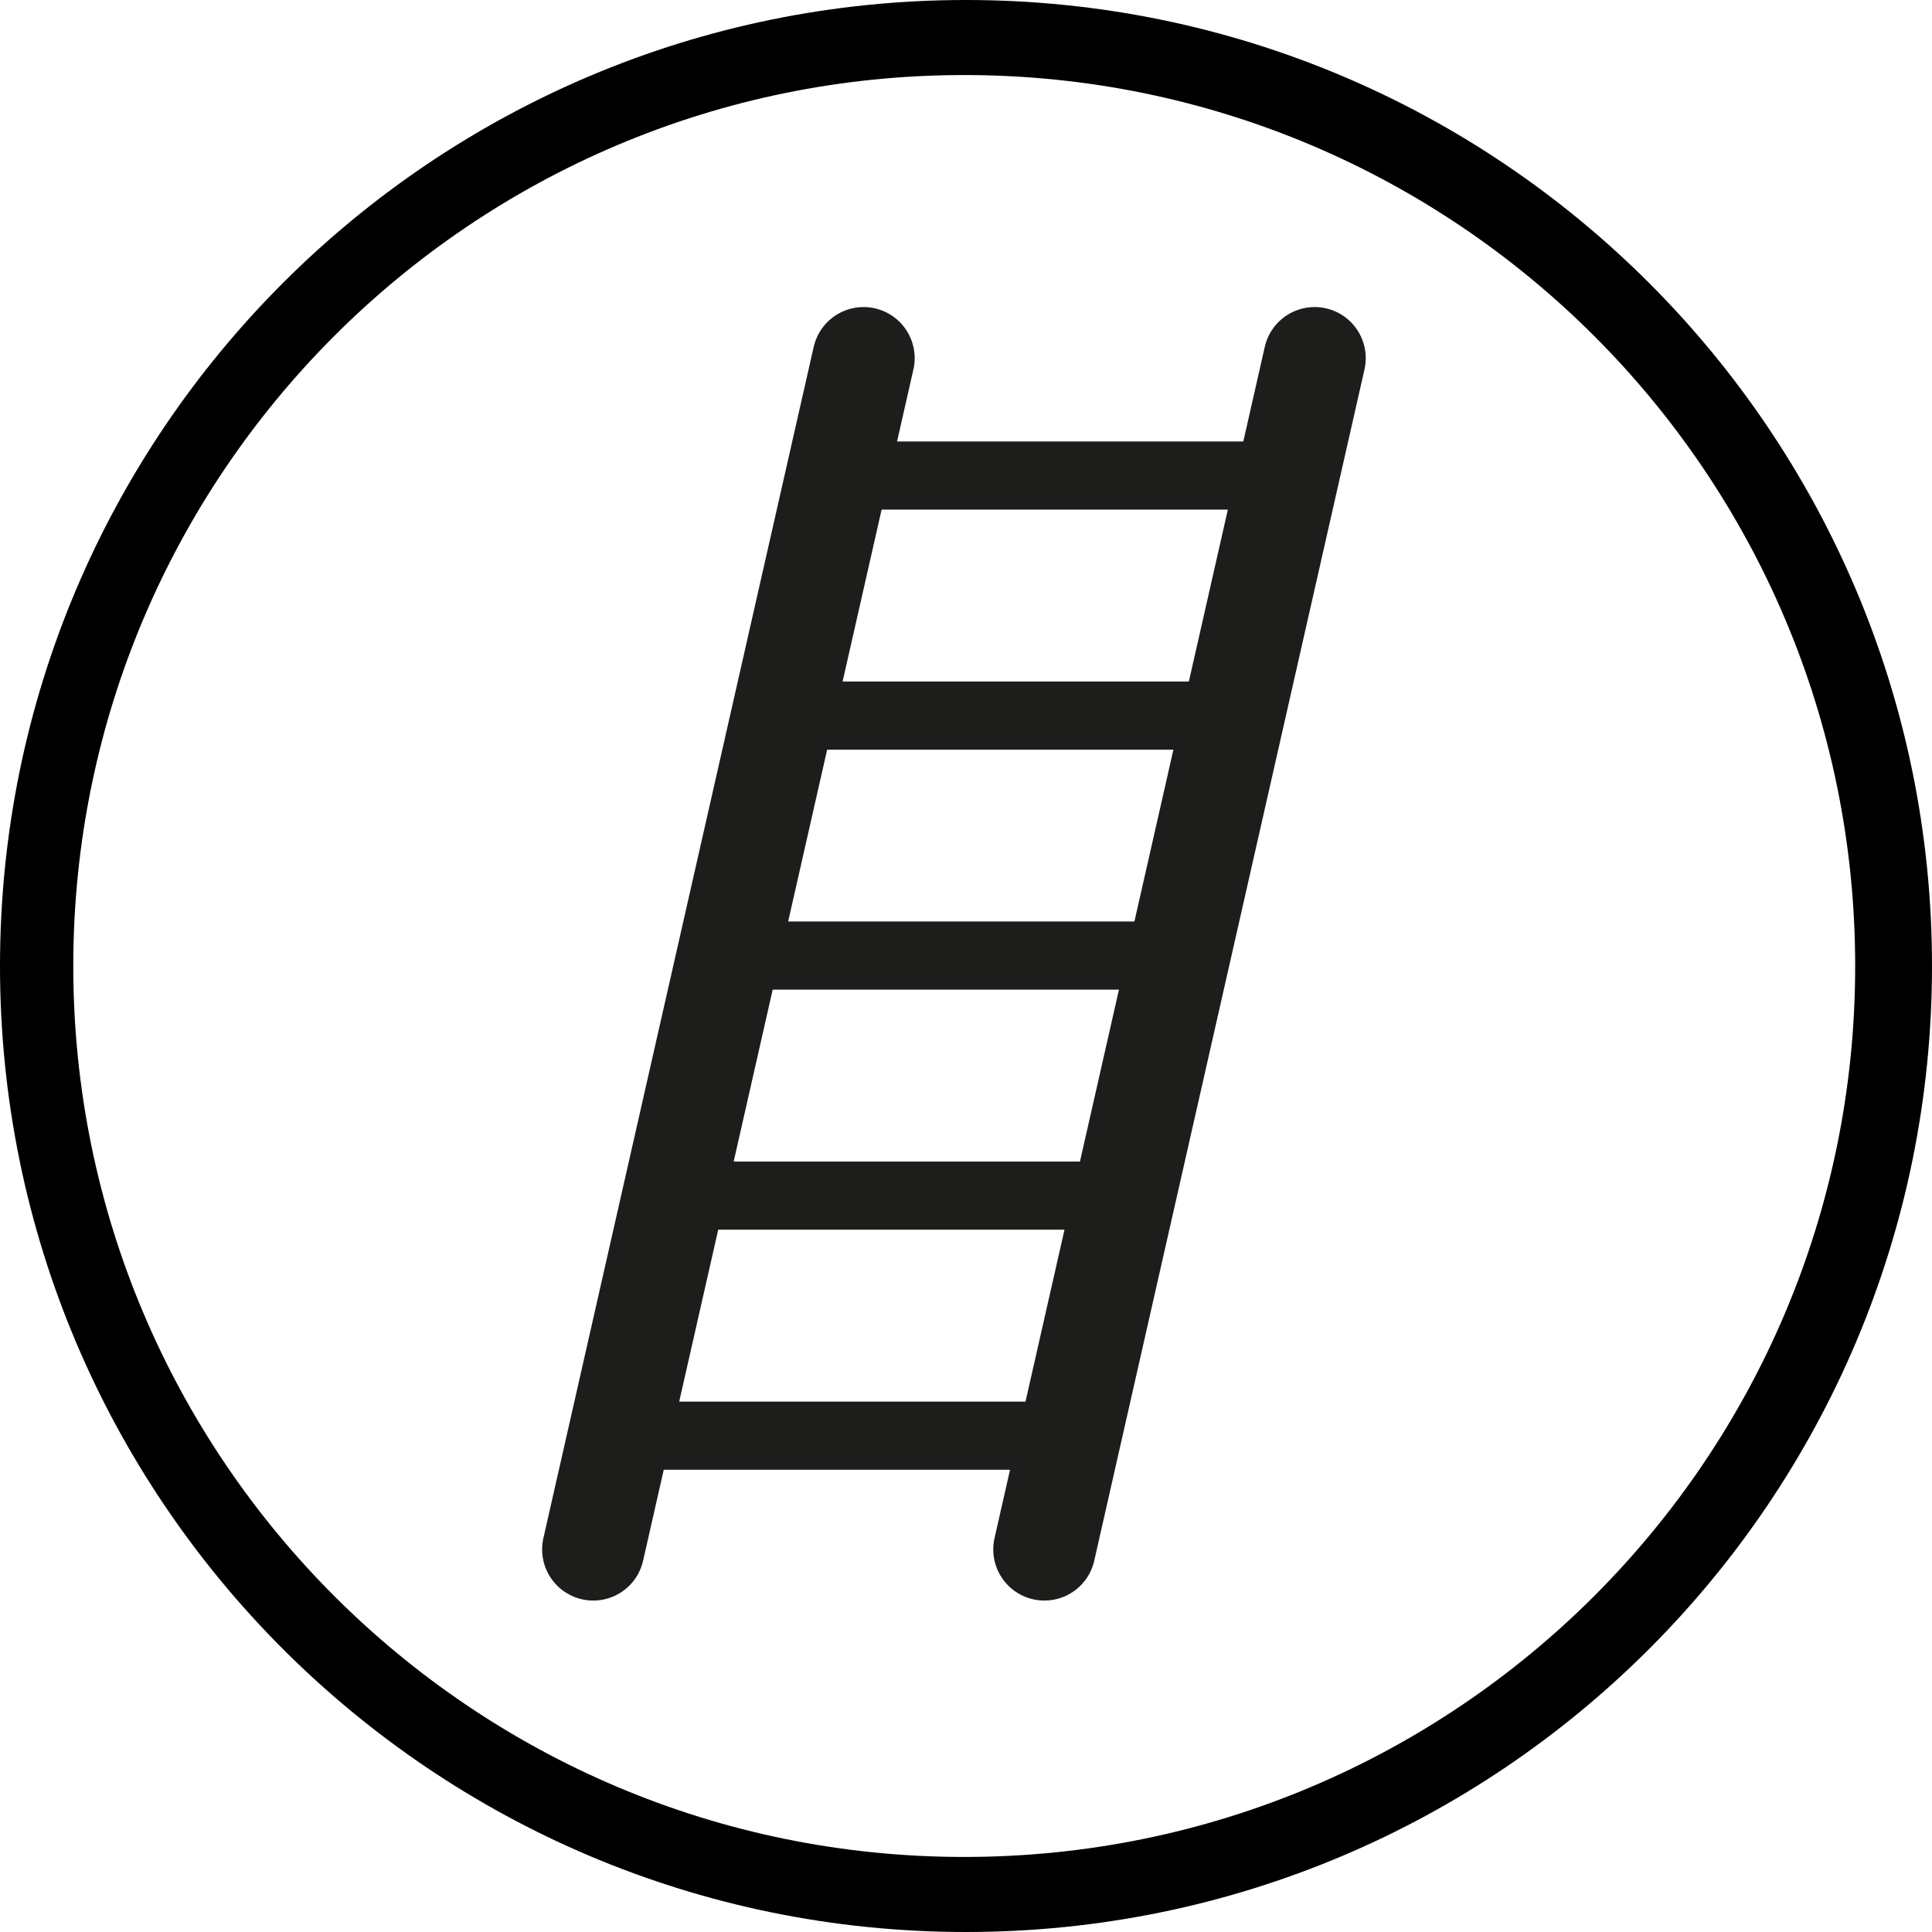
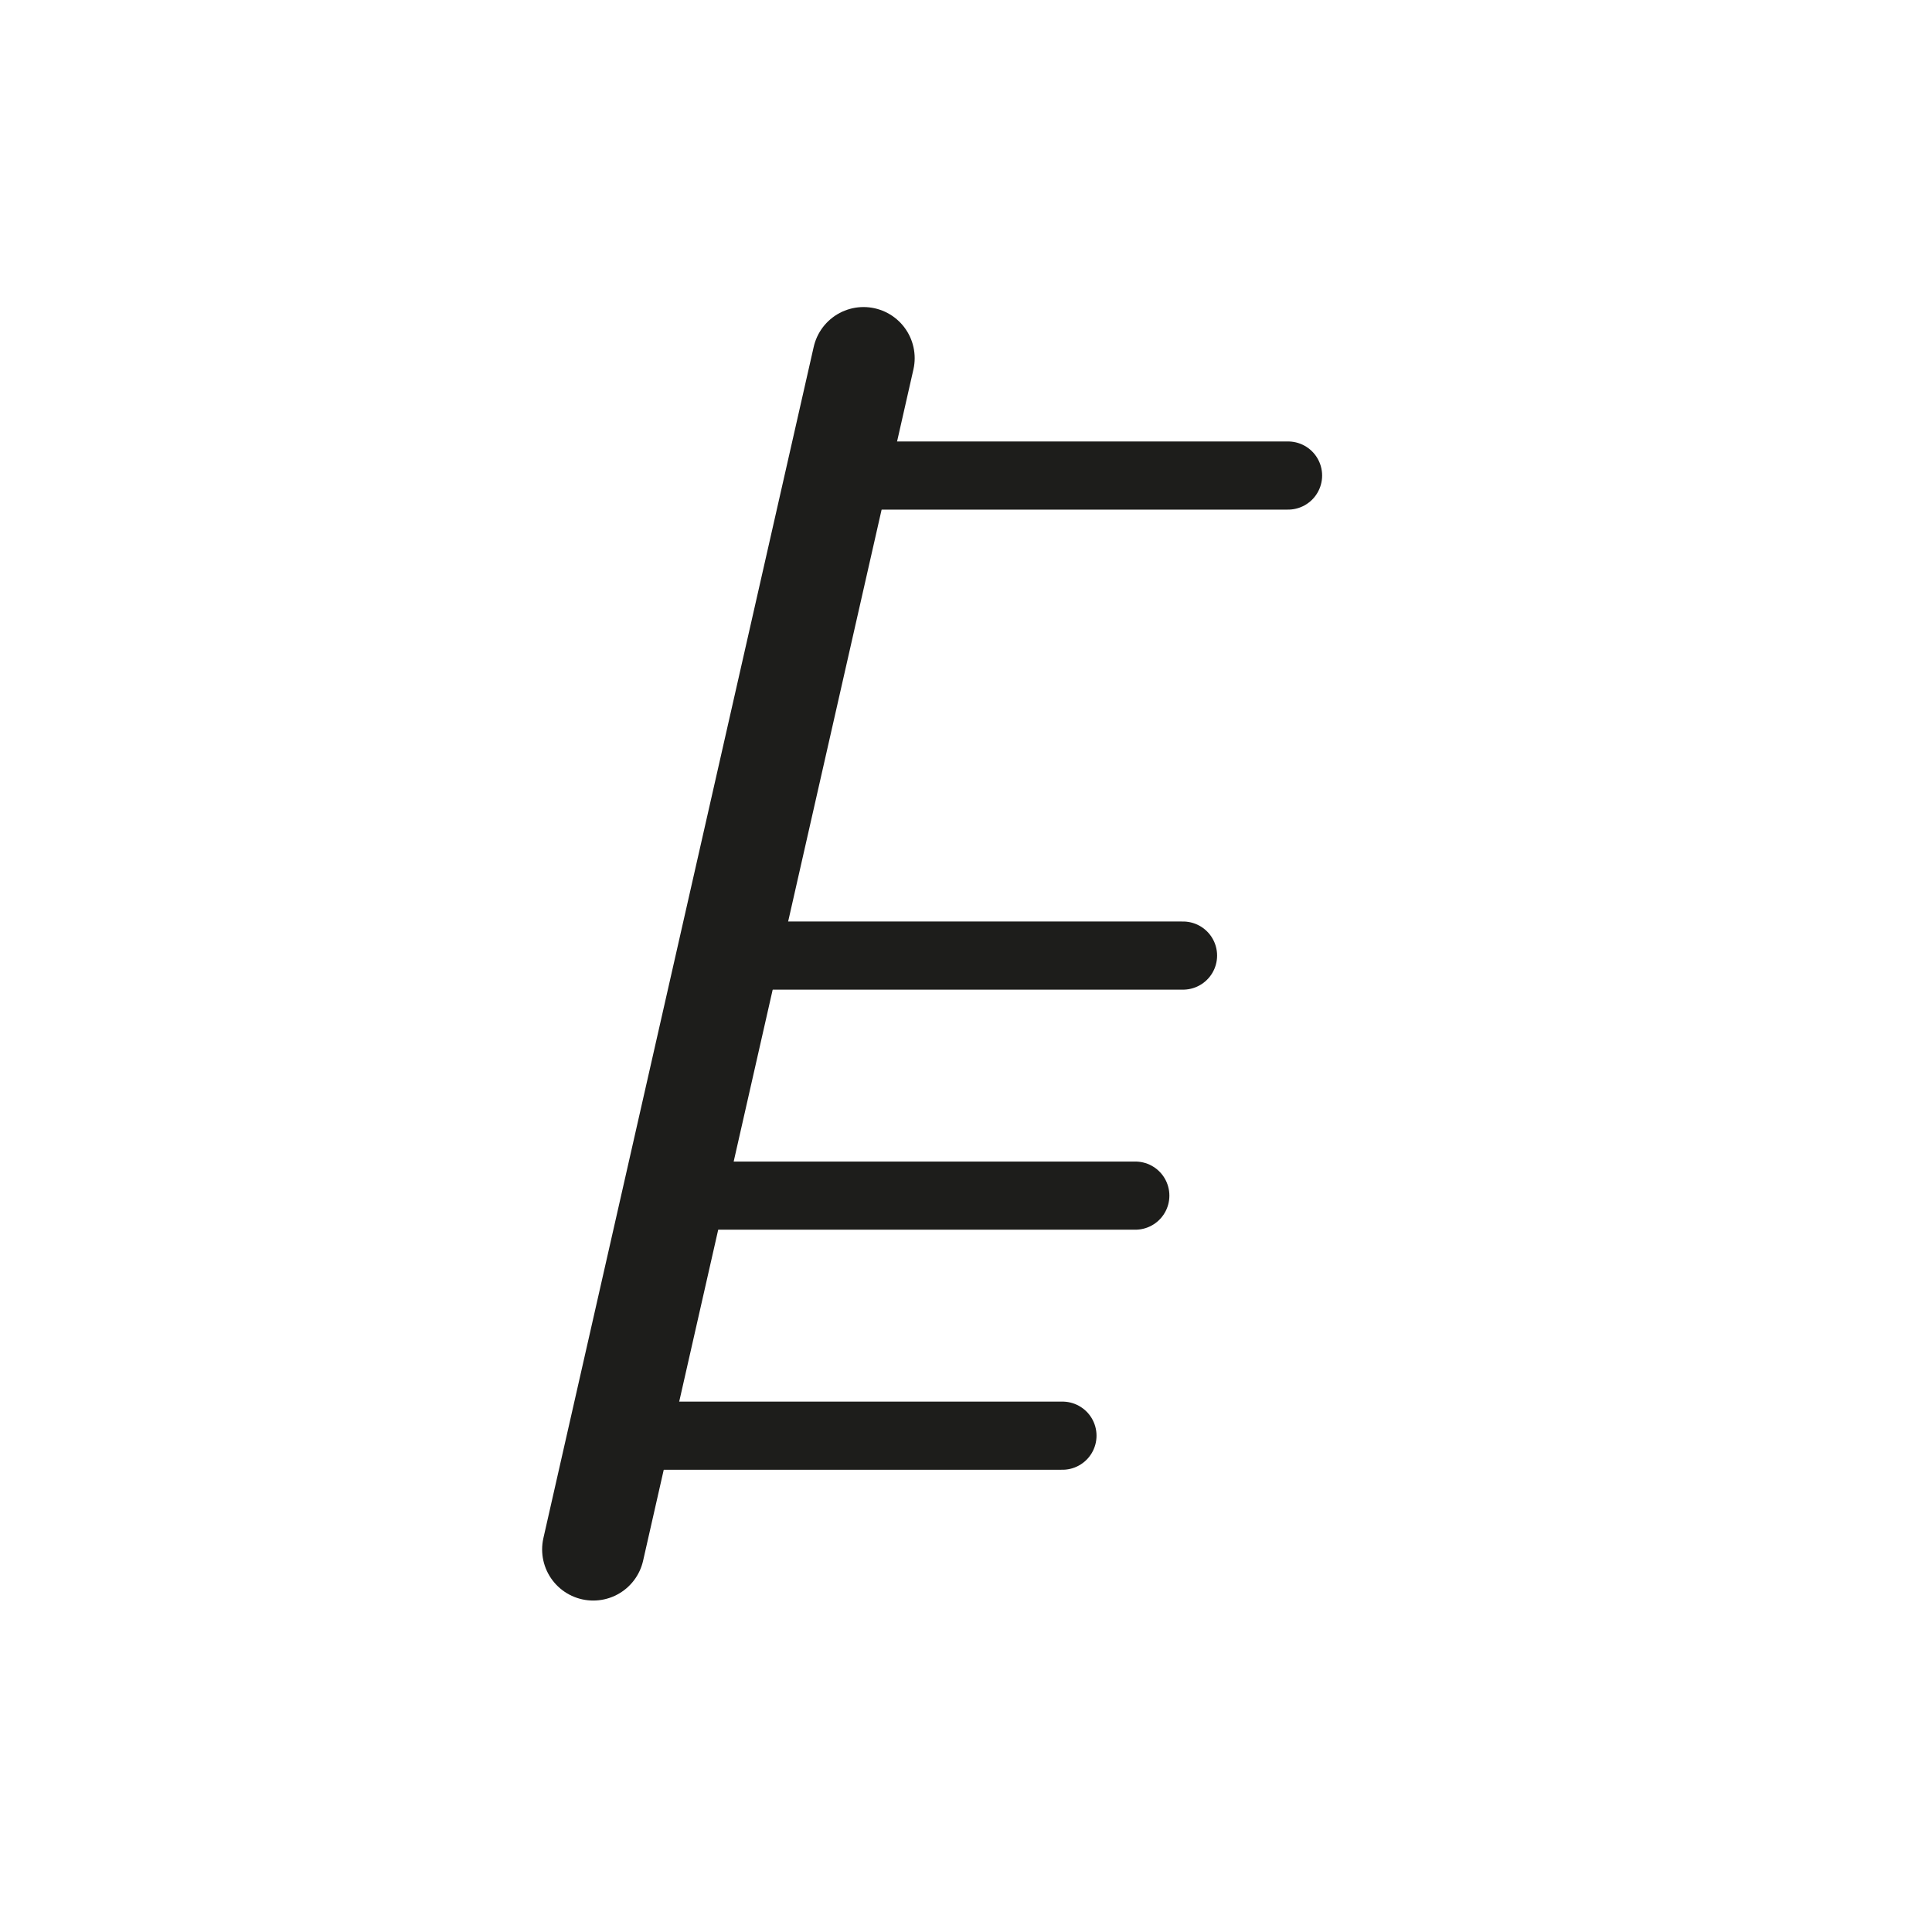
<svg xmlns="http://www.w3.org/2000/svg" version="1.1" id="Layer_1" x="0px" y="0px" viewBox="0 0 283.46 283.46" style="enable-background:new 0 0 283.46 283.46;" xml:space="preserve">
  <style type="text/css">
	.st0{fill:none;stroke:#1D1D1B;stroke-width:15;stroke-linecap:round;stroke-miterlimit:10;}
	.st1{fill:none;stroke:#1D1D1B;stroke-width:10;stroke-linecap:round;stroke-miterlimit:10;}
</style>
-   <path d="M141.73,0C63.46,0,0,63.46,0,141.73s63.46,141.73,141.73,141.73s141.73-63.46,141.73-141.73S220.01,0,141.73,0z   M141.47,272.45c-72.2,0-130.72-58.53-130.72-130.72S69.28,11.01,141.47,11.01c72.19,0,130.72,58.53,130.72,130.72  S213.67,272.45,141.47,272.45z" />
  <line class="st0" x1="126.7" y1="52.55" x2="87.04" y2="227.33" />
-   <line class="st0" x1="192.88" y1="52.55" x2="153.23" y2="227.33" />
  <line class="st1" x1="188.98" y1="69.77" x2="122.79" y2="69.77" />
-   <line class="st1" x1="181.32" y1="104.99" x2="115.14" y2="104.99" />
  <line class="st1" x1="173.57" y1="140.2" x2="107.38" y2="140.2" />
  <line class="st1" x1="166.57" y1="175.42" x2="100.38" y2="175.42" />
  <line class="st1" x1="155.88" y1="210.64" x2="89.7" y2="210.64" />
</svg>